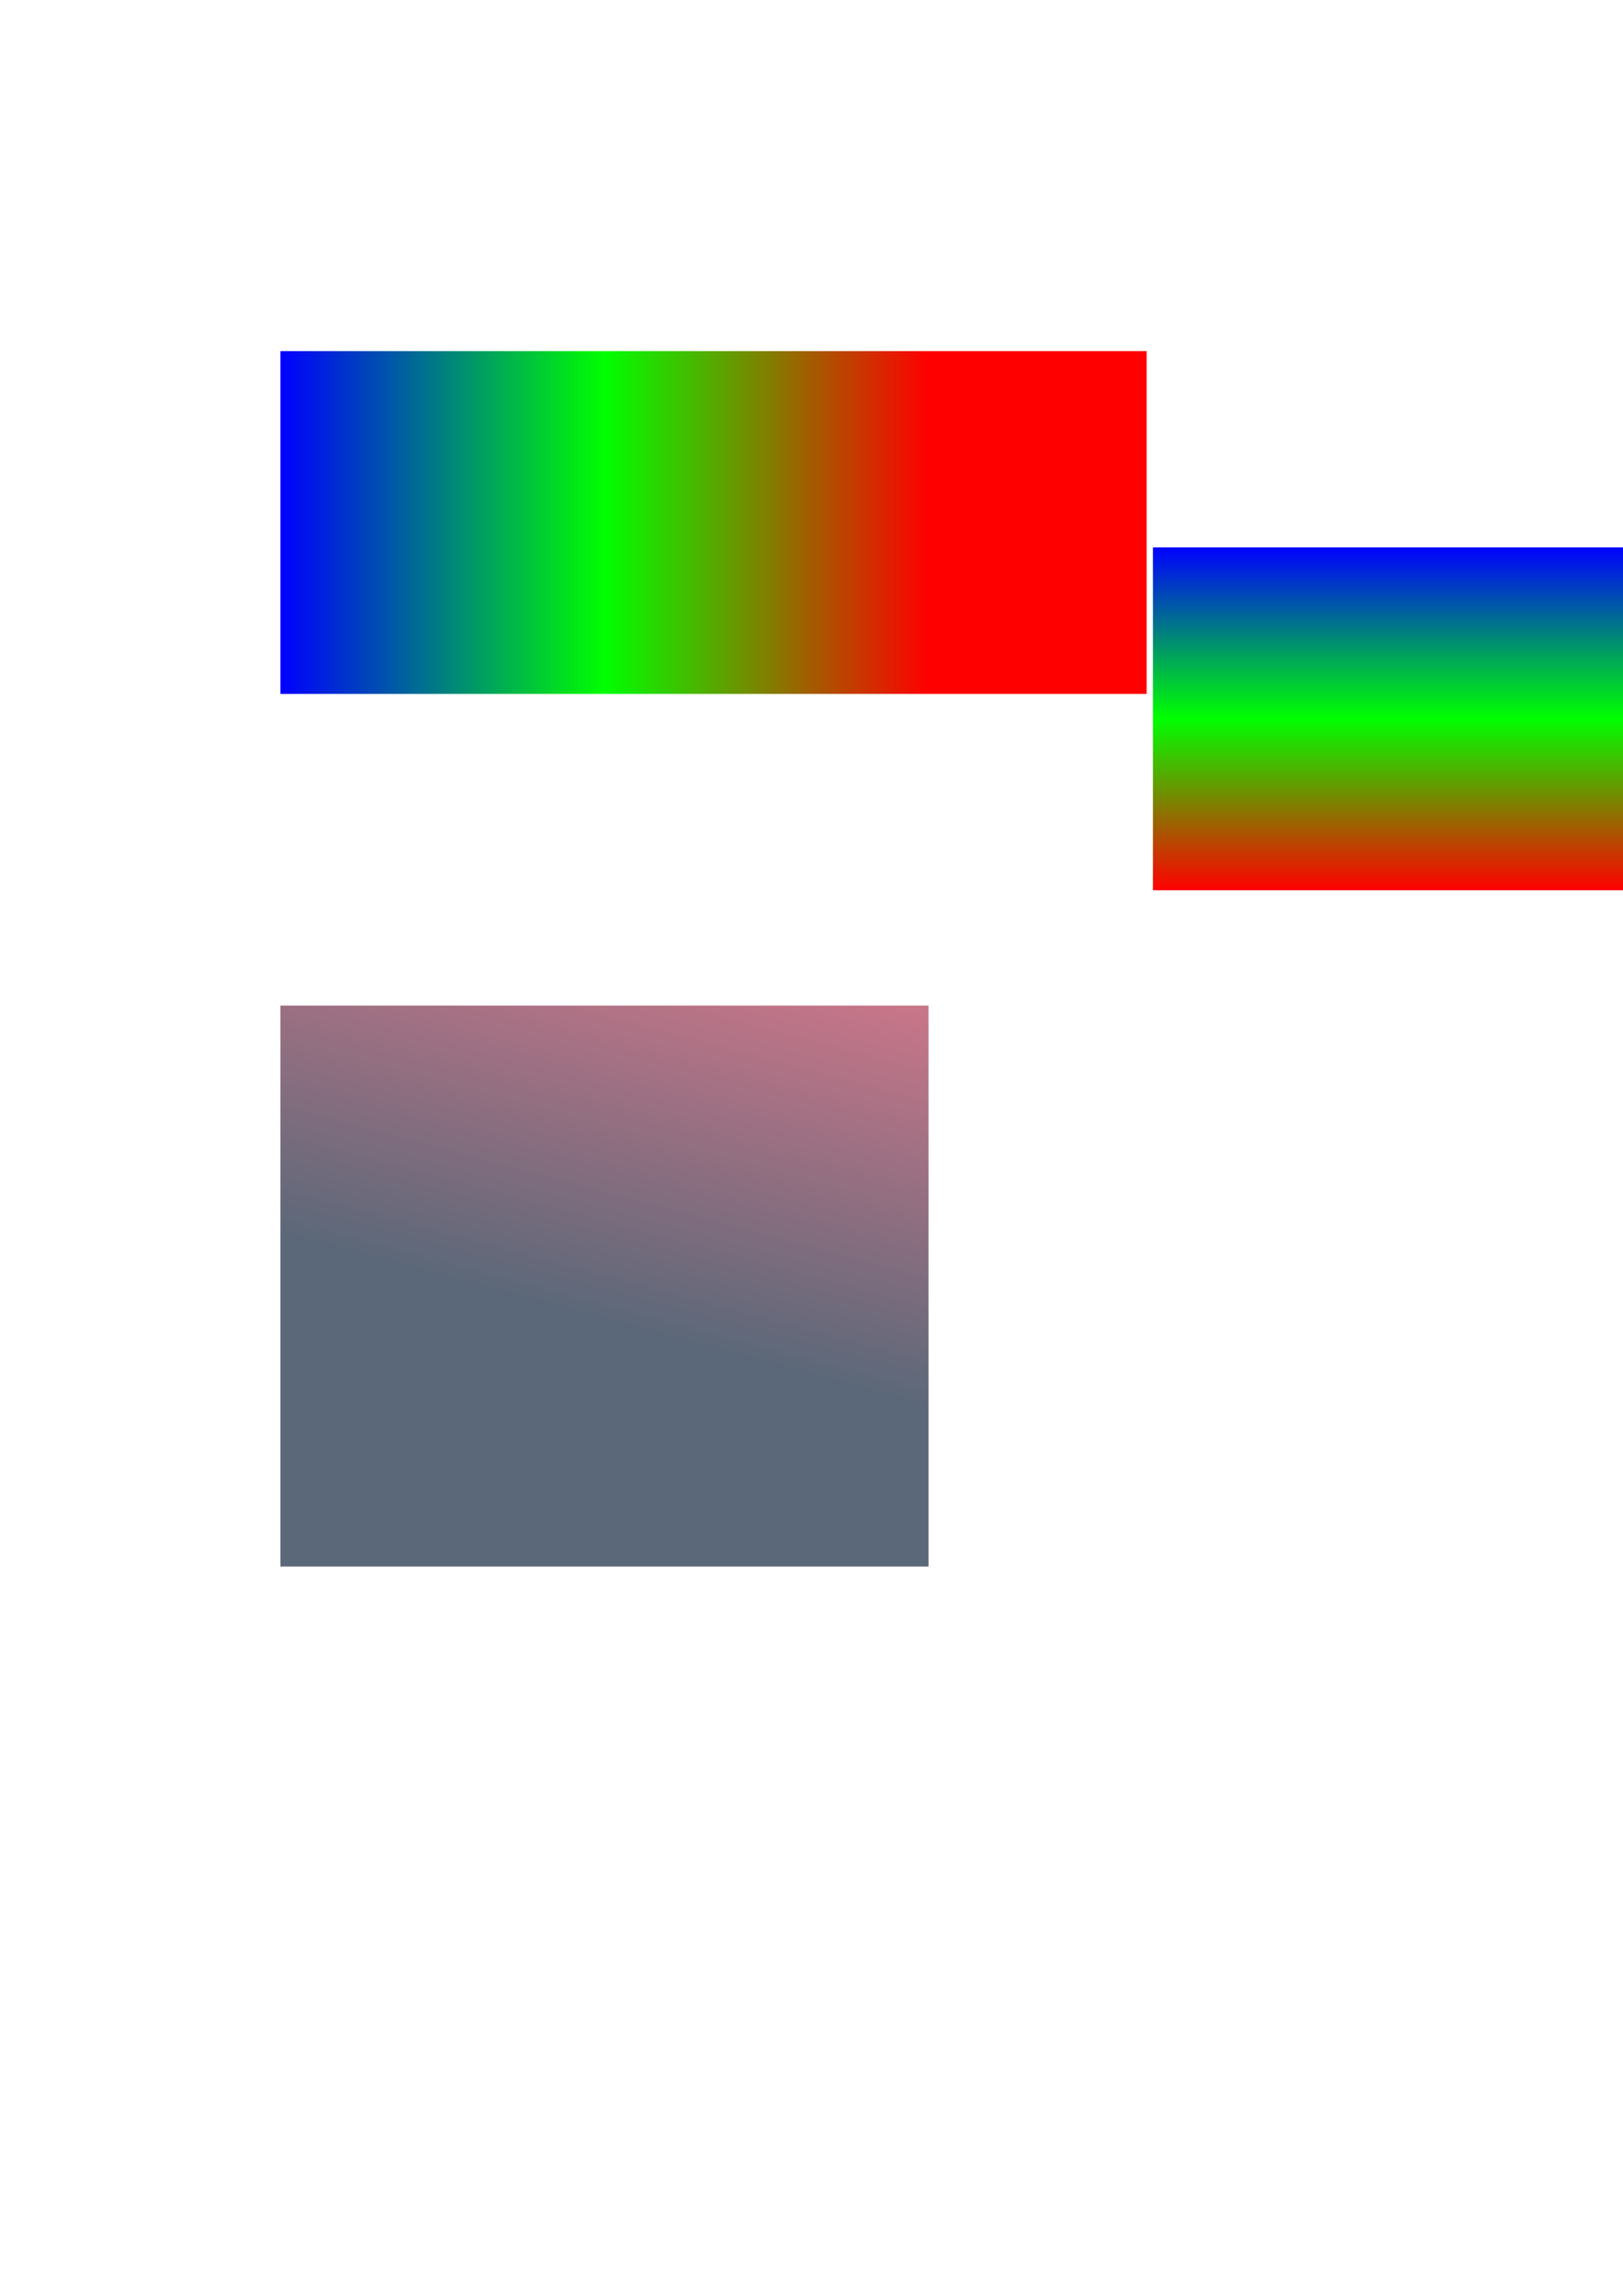
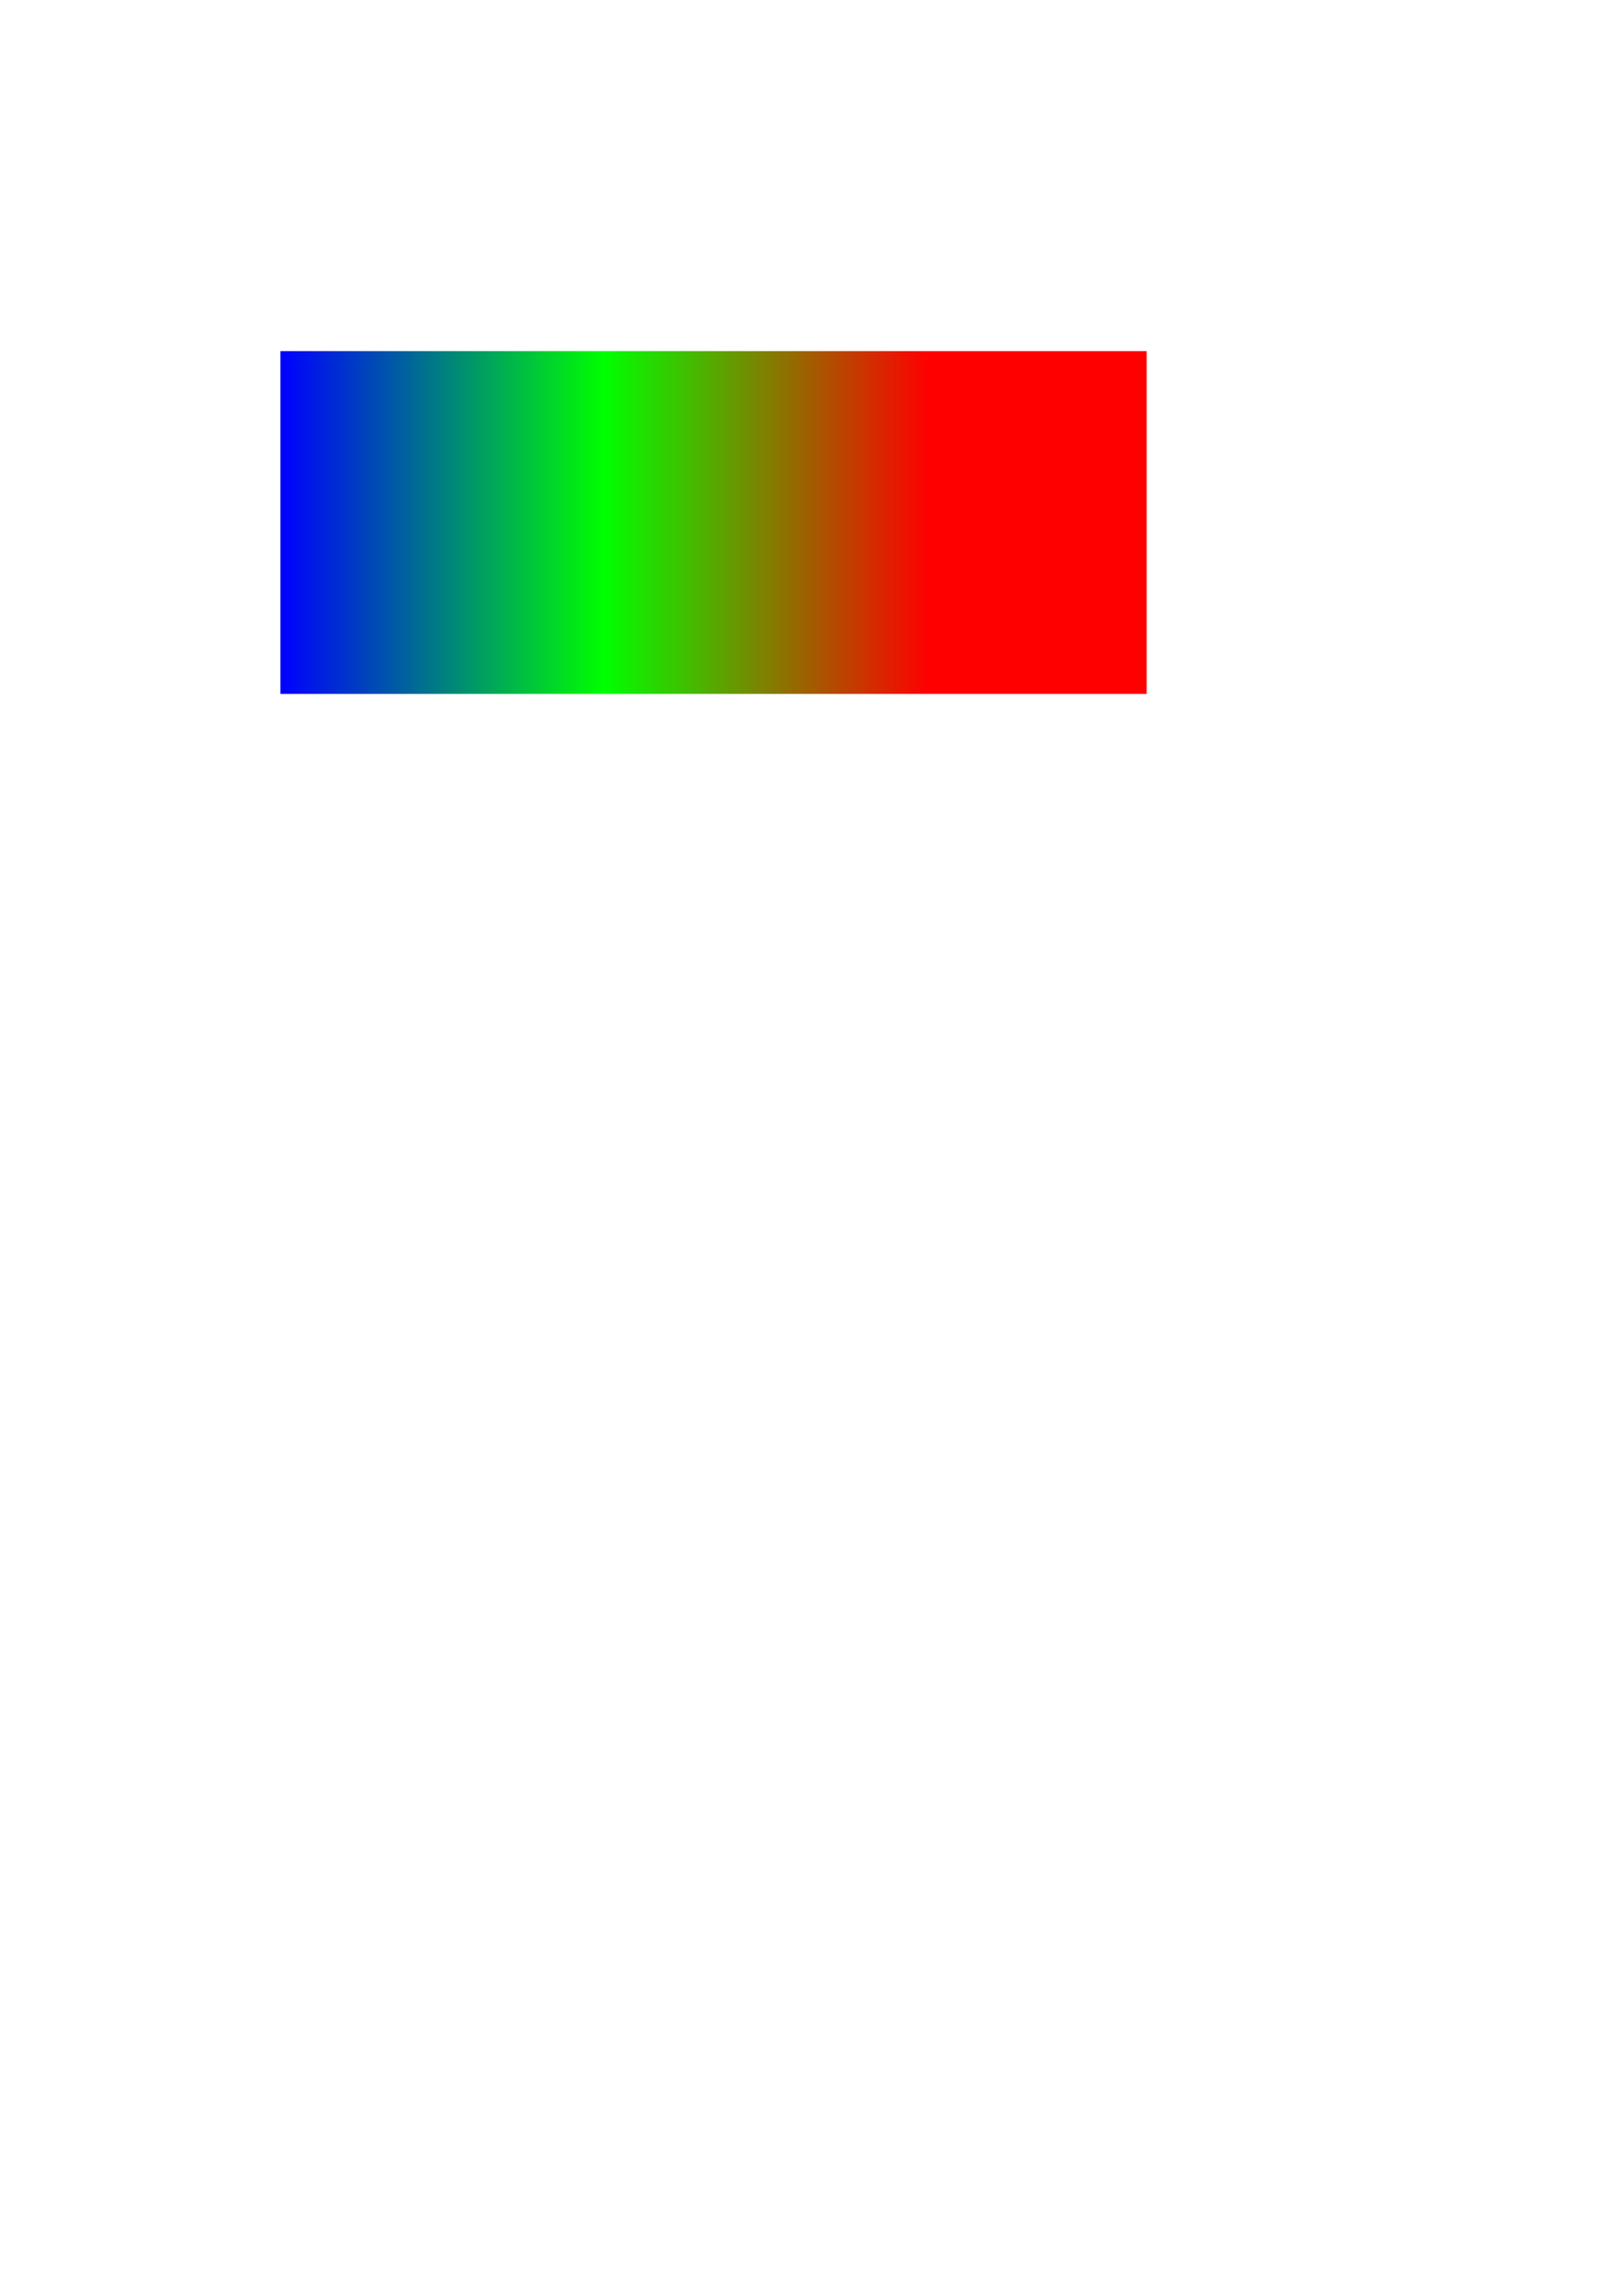
<svg xmlns="http://www.w3.org/2000/svg" xmlns:ns1="http://sodipodi.sourceforge.net/DTD/sodipodi-0.dtd" xmlns:ns2="http://www.inkscape.org/namespaces/inkscape" xmlns:xlink="http://www.w3.org/1999/xlink" width="744.094" height="1052.362" id="svg2" ns1:version="0.32" ns2:version="0.46" ns1:docname="drawing.svg" ns2:output_extension="org.inkscape.output.svg.inkscape">
  <defs id="defs4">
    <linearGradient id="linearGradient3193" x1="100.571" x3="328.571">
      <stop style="stop-color:#0000ff;stop-opacity:1;" offset="0" id="stop3195" />
      <stop style="stop-color:#00ff00;stop-opacity:1;" offset=".5" id="stop3197" />
      <stop style="stop-color:#ff0000;stop-opacity:1;" offset="1" id="stop3199" />
    </linearGradient>
    <linearGradient ns2:collect="always" xlink:href="#linearGradient3193" id="linearGradient3199" x1="128.571" y1="289.505" x2="425.714" y2="289.505" gradientUnits="userSpaceOnUse" />
    <linearGradient ns2:collect="always" xlink:href="#linearGradient3193" id="linearGradient3299" x1="425.714" y1="250.505" x2="425.714" y2="408.045" gradientUnits="userSpaceOnUse" />
    <linearGradient id="linearGradient2848">
      <stop style="stop-color:#5b6879;stop-opacity:1;" offset="0" id="stop2850" />
      <stop style="stop-color:#fc7c90;stop-opacity:1;" offset=".9" id="stop2852" />
      <stop style="stop-color:#00ff00;stop-opacity:1;" offset="1" id="stop2854" />
    </linearGradient>
    <linearGradient ns2:collect="always" xlink:href="#linearGradient2848" id="linearGradient2854" x1="605.786" y1="693.828" x2="679.821" y2="416.686" gradientUnits="userSpaceOnUse" />
  </defs>
  <rect style="fill:url(#linearGradient3199);fill-opacity:1" id="rect3191" width="397.143" height="157.143" x="128.571" y="160.934" />
-   <rect style="fill:url(#linearGradient3299);fill-opacity:1" id="rect3192" width="297.143" height="157.143" x="528.571" y="250.934" />
-   <rect style="fill:url(#linearGradient2854);fill-opacity:1" id="rect3193" width="297.143" height="257.143" x="128.571" y="460.934" />
-   <rect style="fill:url(#linearGradient2854);fill-opacity:1" id="rect3194" width="297.143" height="257.143" x="428.571" y="460.934" />
</svg>